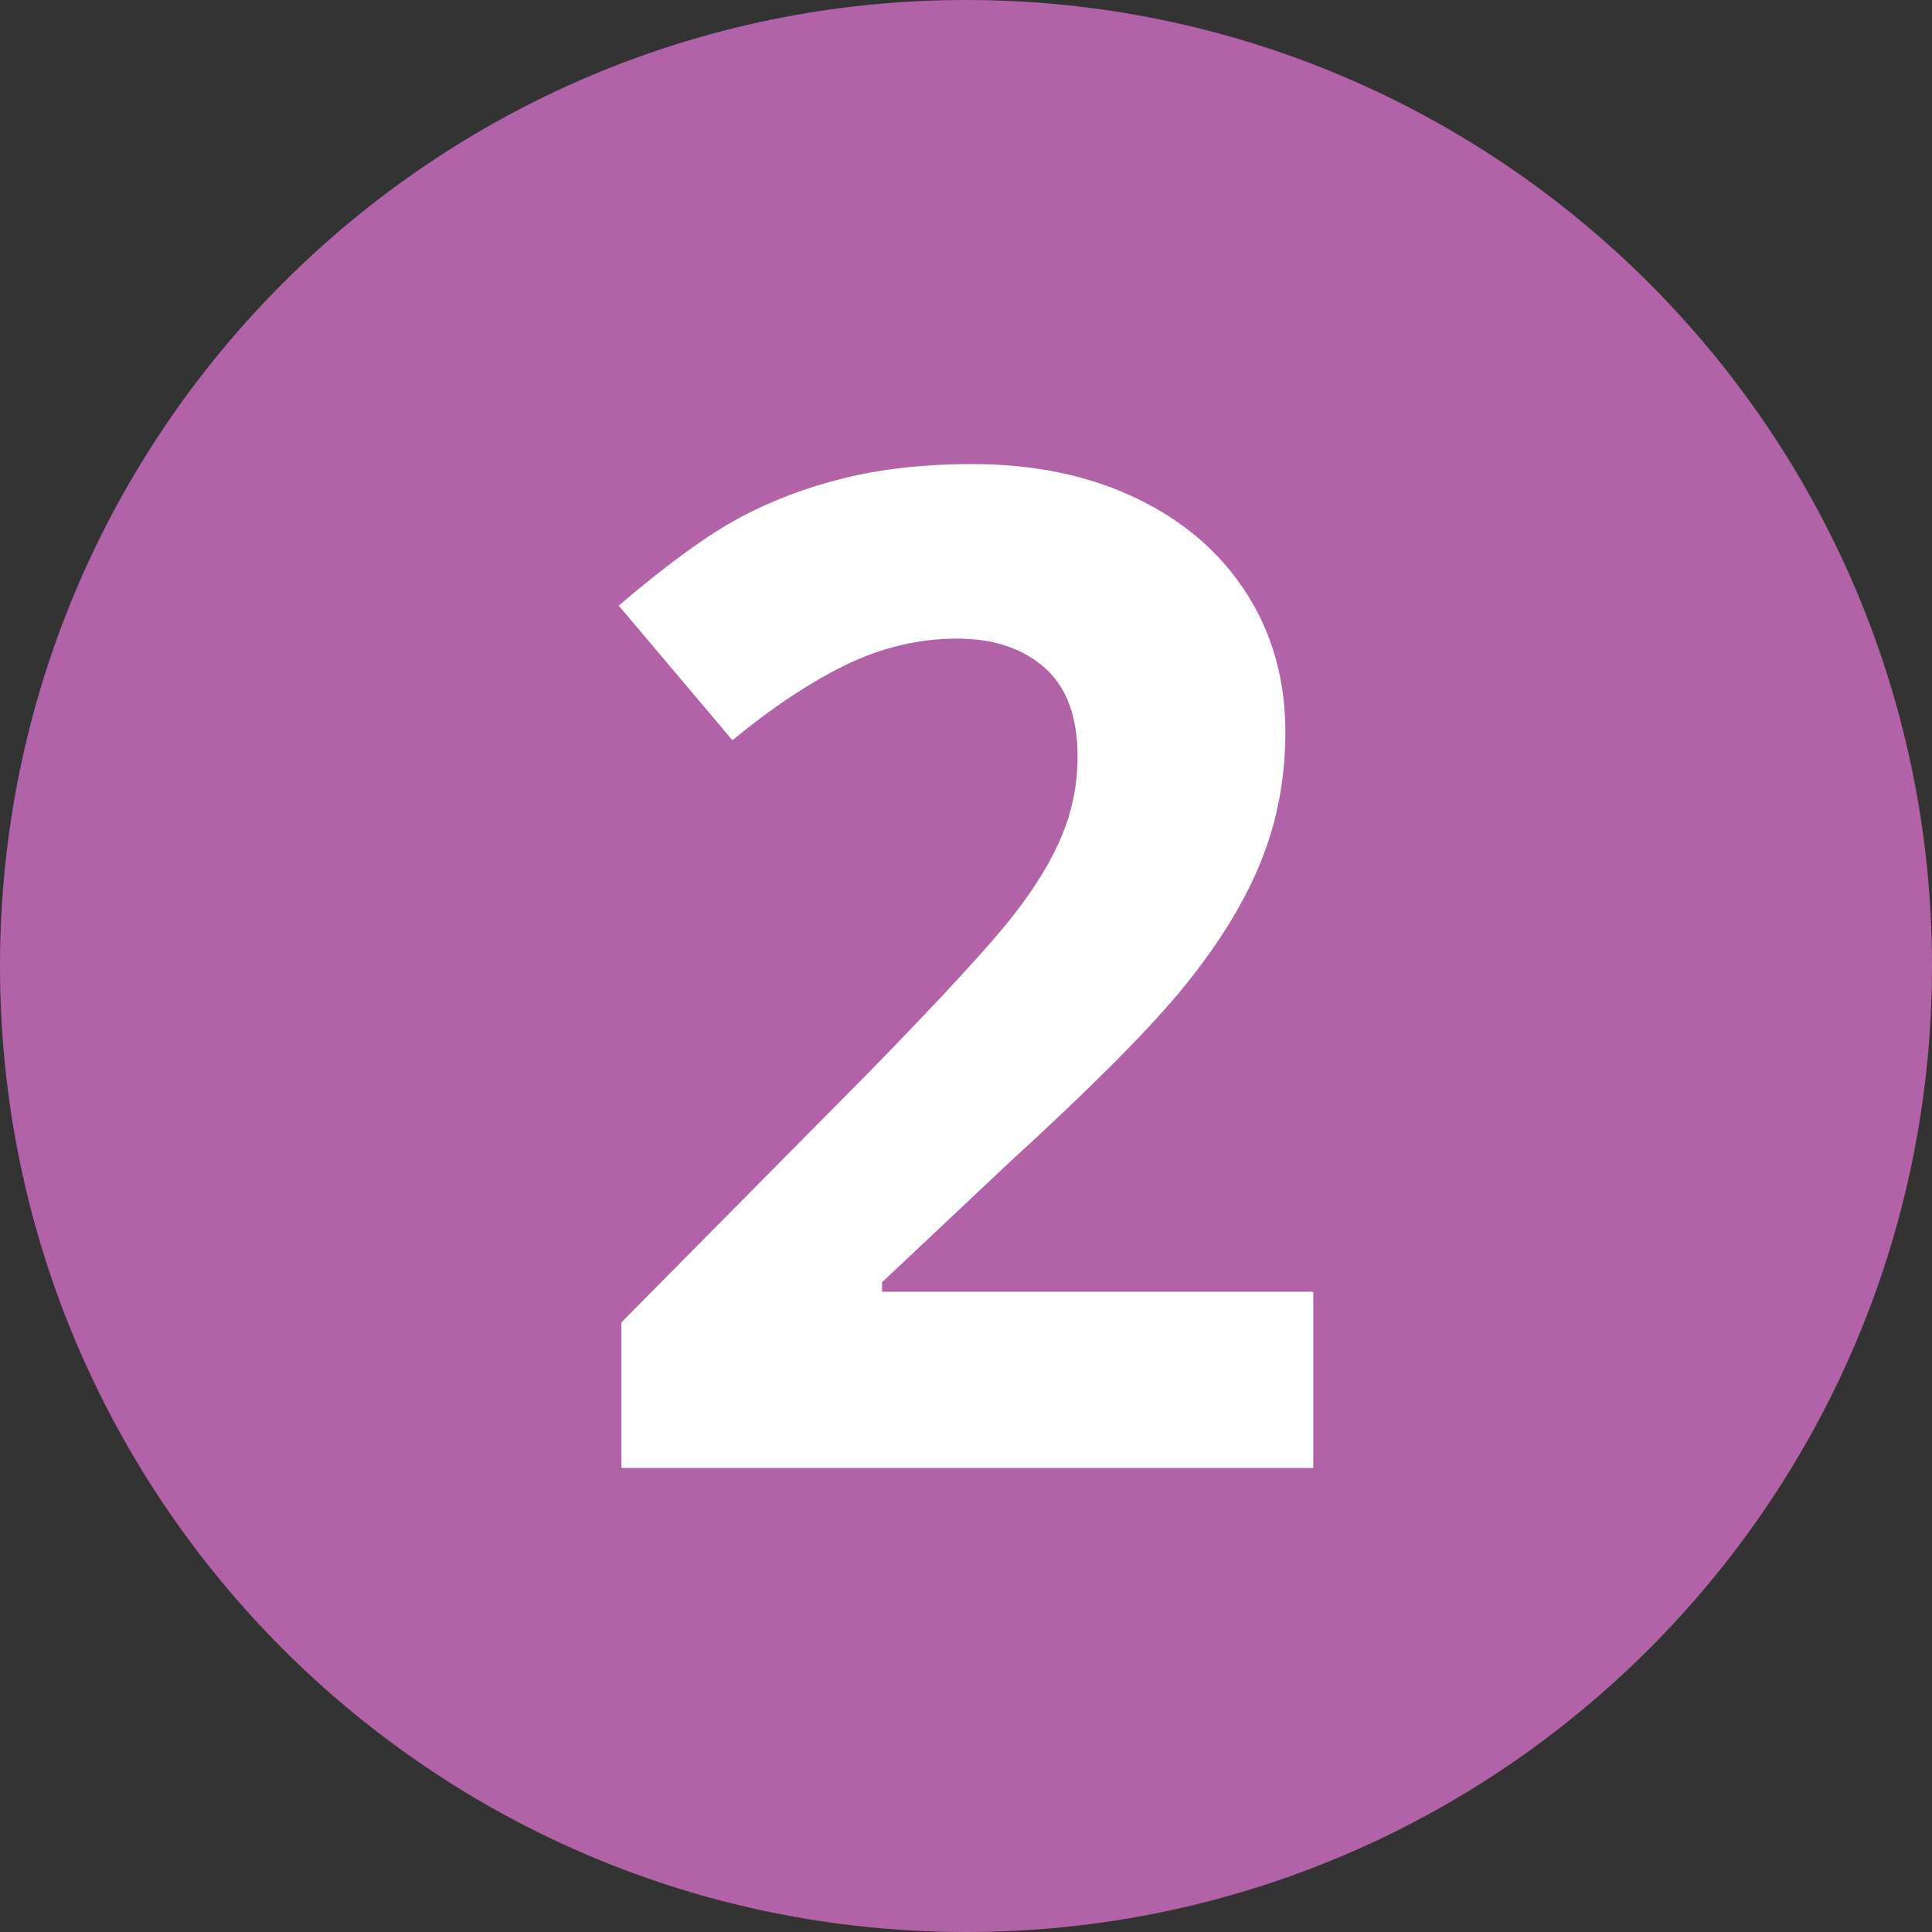
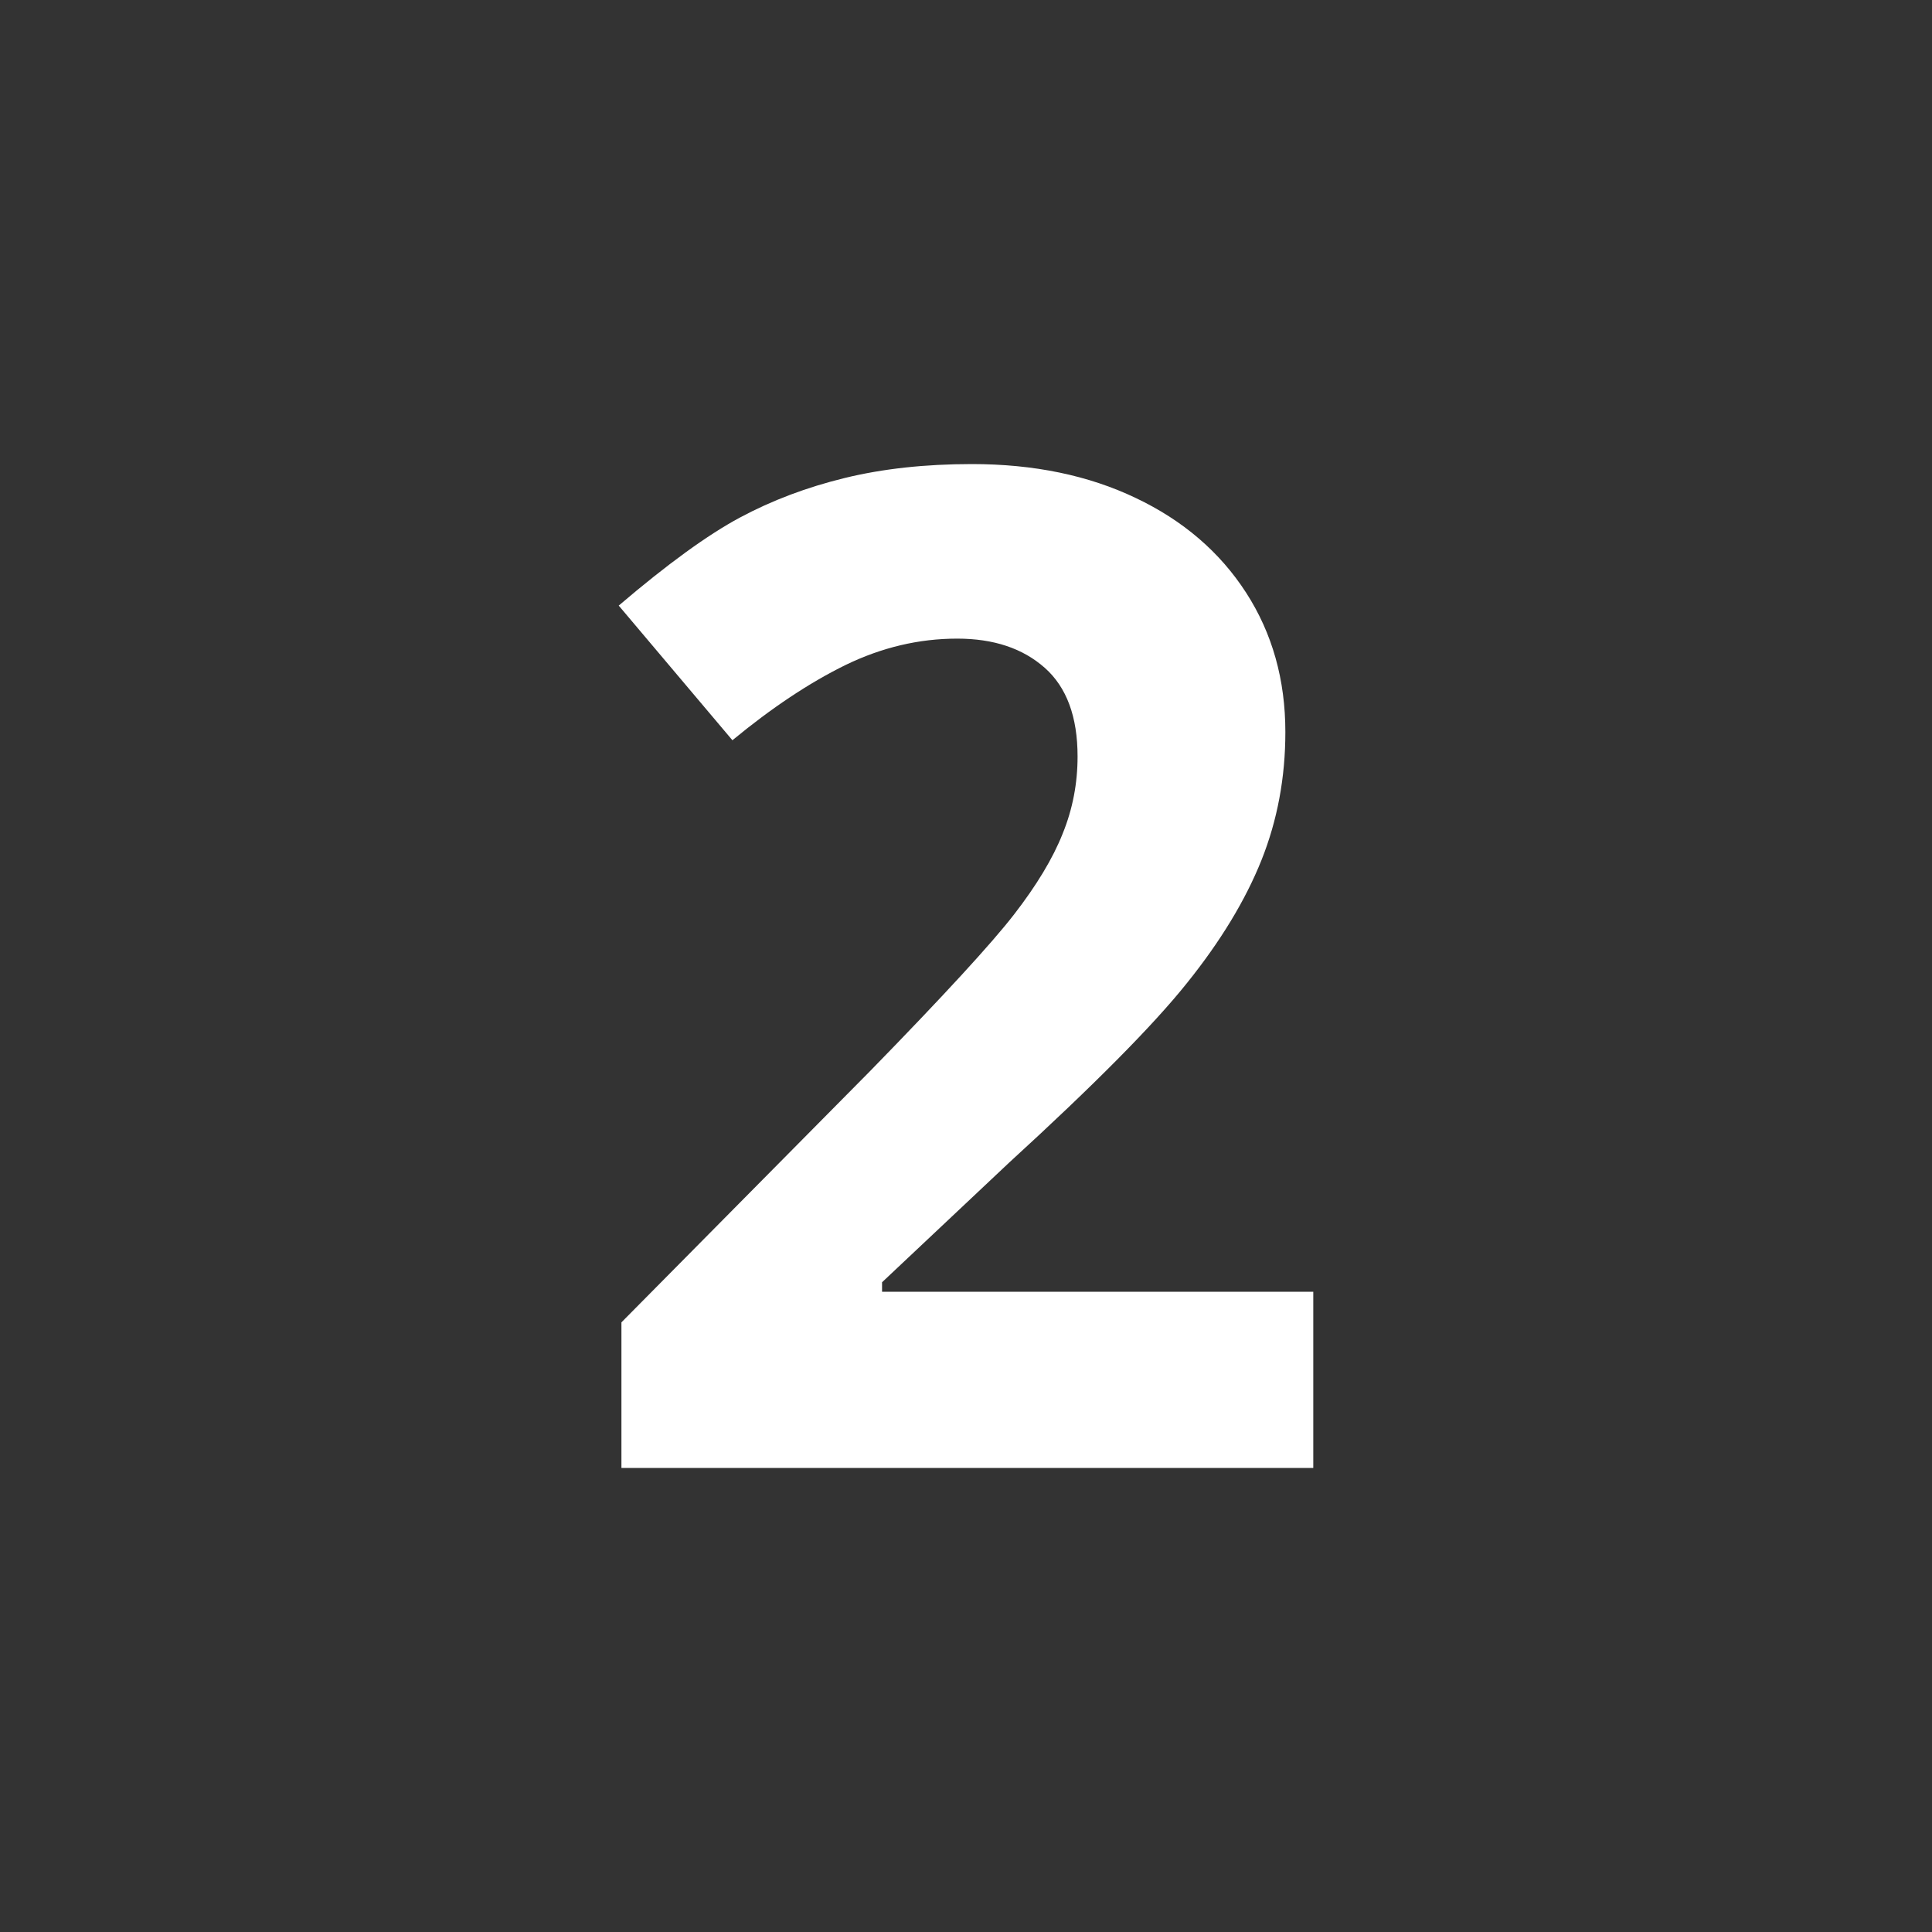
<svg xmlns="http://www.w3.org/2000/svg" version="1.1" id="Layer_1" x="0px" y="0px" width="20px" height="20px" viewBox="0 0 20 20" xml:space="preserve">
  <rect x="0" y="0" width="20" height="20" fill="#333333" stroke="none" />
-   <path fill="#B262A7" d="M20,10c0,5.523-4.479,10-10,10C4.478,20,0,15.524,0,10C0,4.48,4.478,0,10,0C15.521,0,20,4.48,20,10z" />
  <g>
    <path fill="#FFFFFF" d="M13.595,15.196H6.433v-1.507l2.572-2.599c0.762-0.781,1.259-1.322,1.492-1.623s0.402-0.58,0.504-0.838 c0.104-0.256,0.154-0.522,0.154-0.798c0-0.411-0.113-0.717-0.34-0.918s-0.528-0.302-0.906-0.302c-0.398,0-0.783,0.092-1.156,0.273 C8.378,7.068,7.989,7.327,7.582,7.663L6.405,6.269c0.504-0.43,0.922-0.733,1.254-0.911s0.693-0.314,1.086-0.41 s0.832-0.144,1.317-0.144c0.64,0,1.206,0.117,1.695,0.351c0.491,0.233,0.872,0.561,1.143,0.981c0.271,0.42,0.406,0.901,0.406,1.442 c0,0.473-0.083,0.915-0.248,1.328c-0.166,0.414-0.423,0.838-0.771,1.271c-0.348,0.436-0.961,1.054-1.839,1.857l-1.317,1.24v0.098 h4.464V15.196z" />
  </g>
</svg>